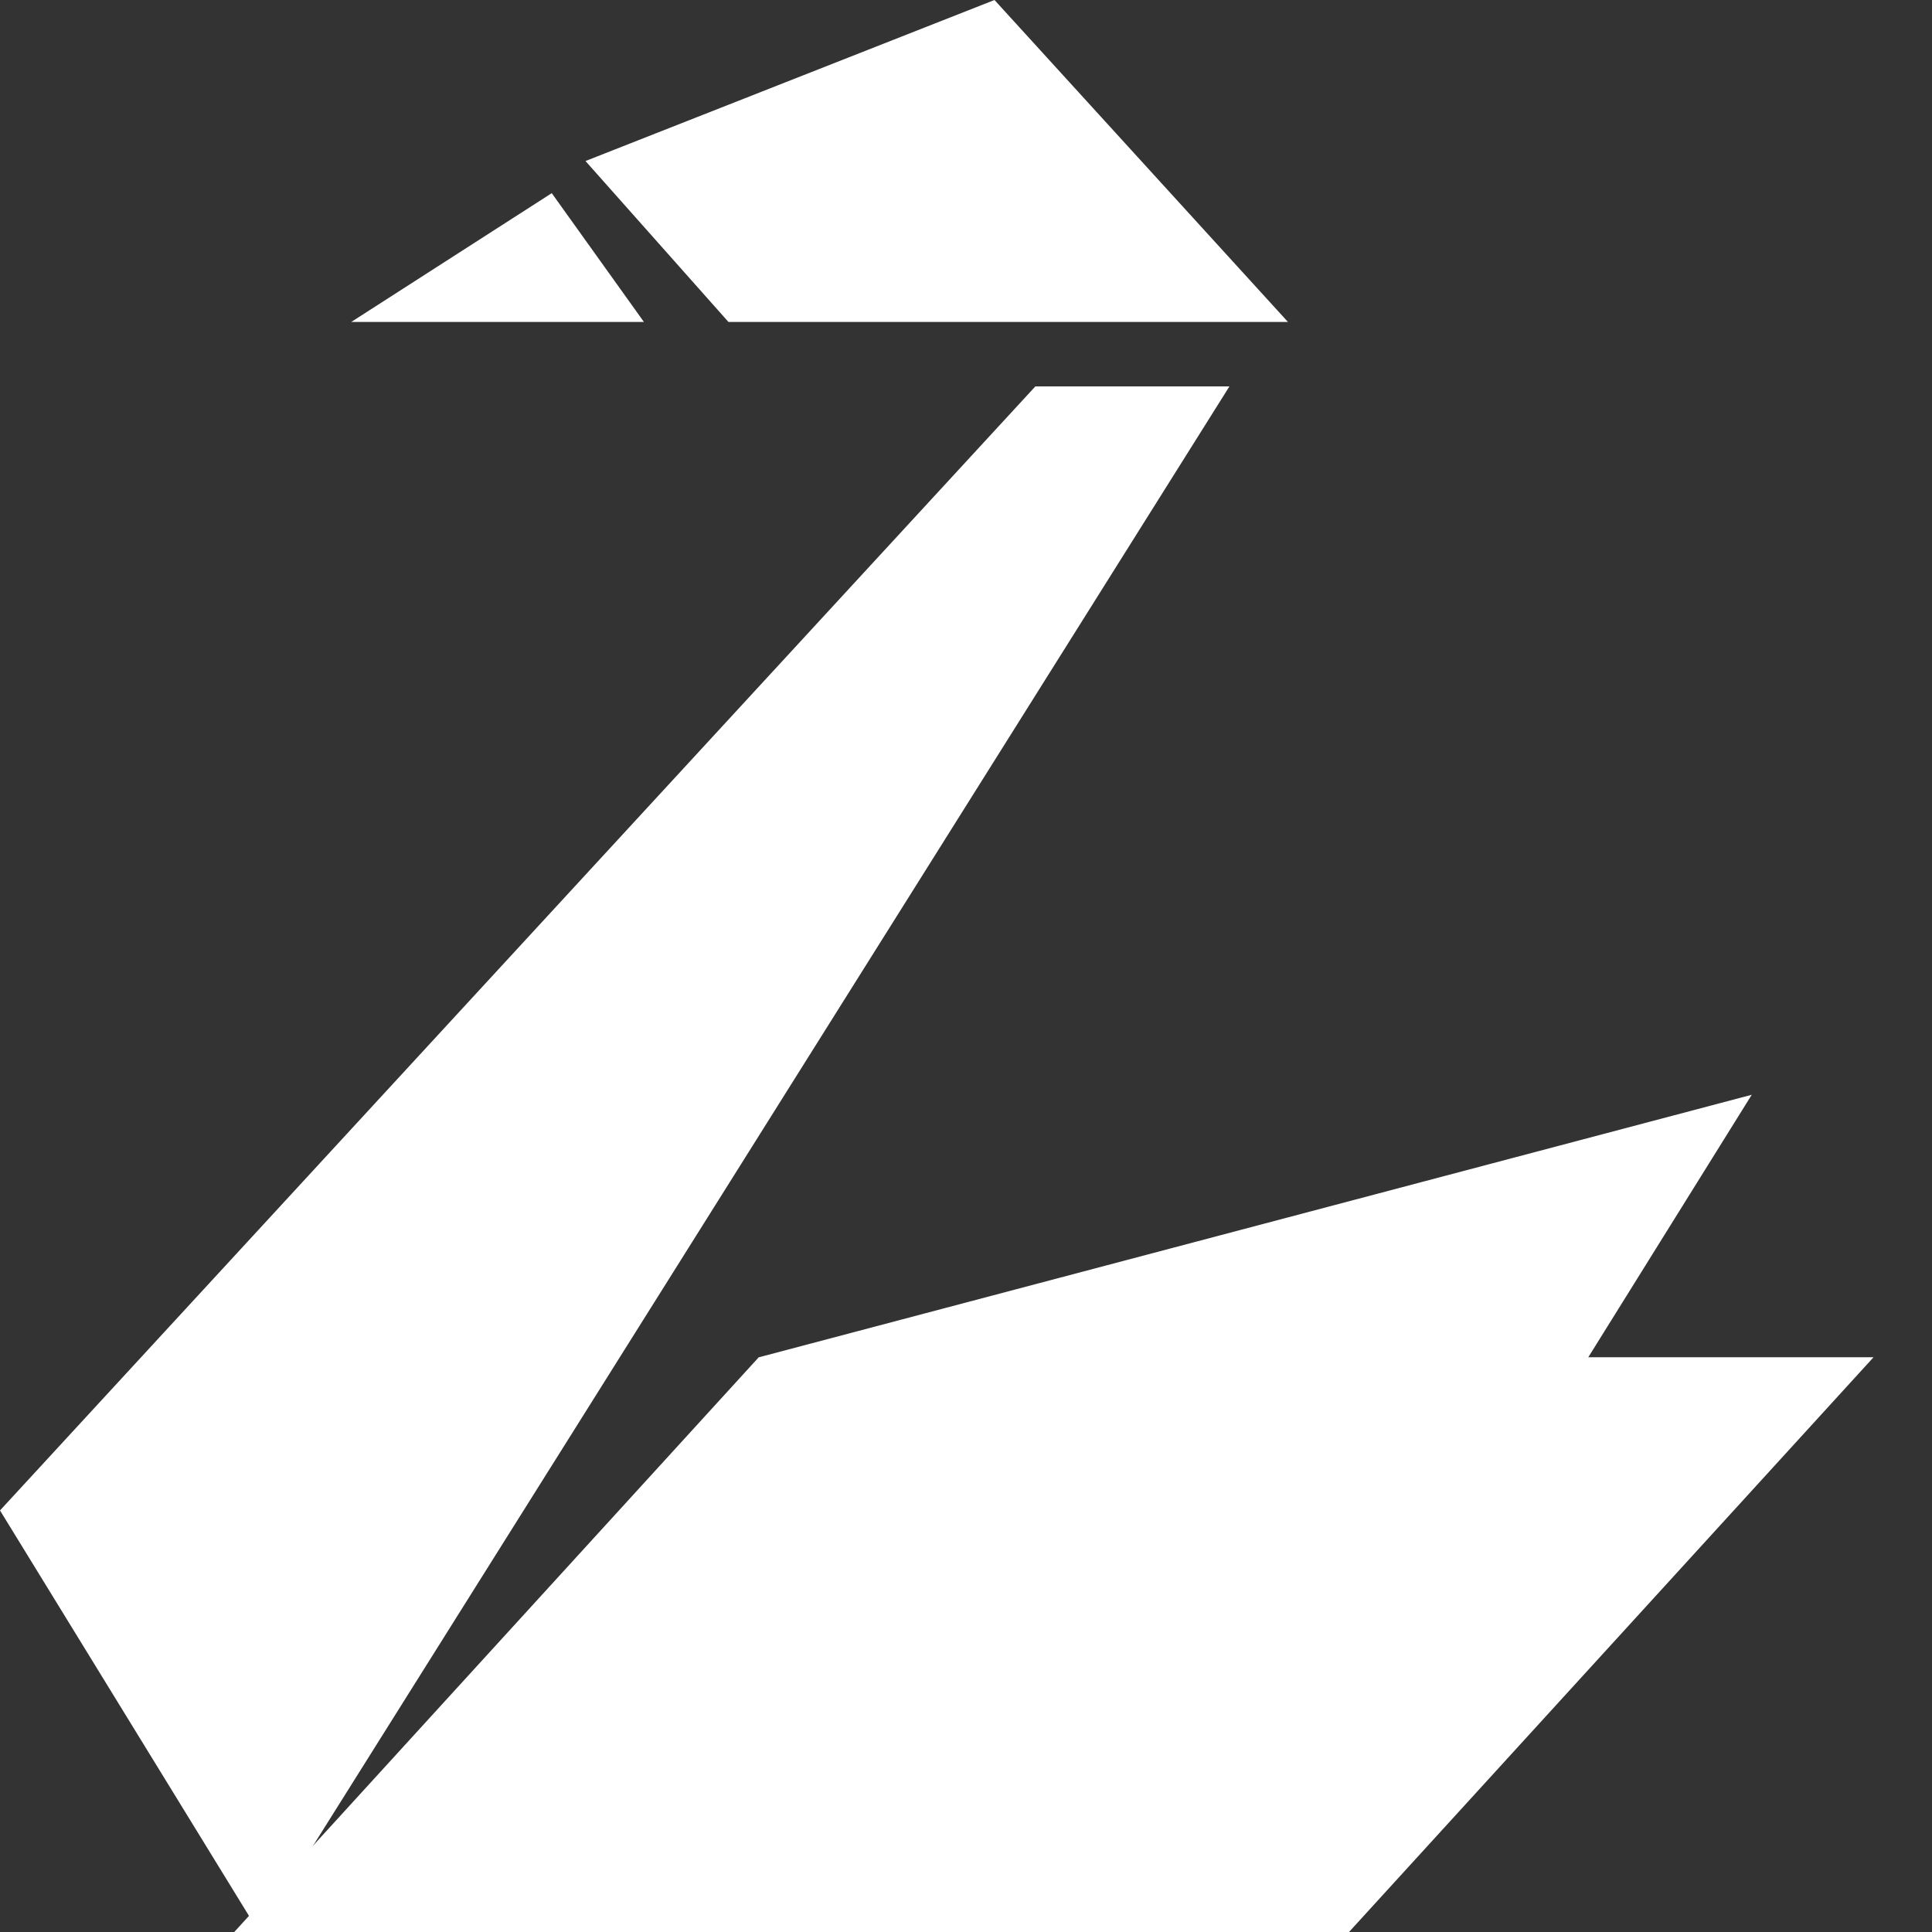
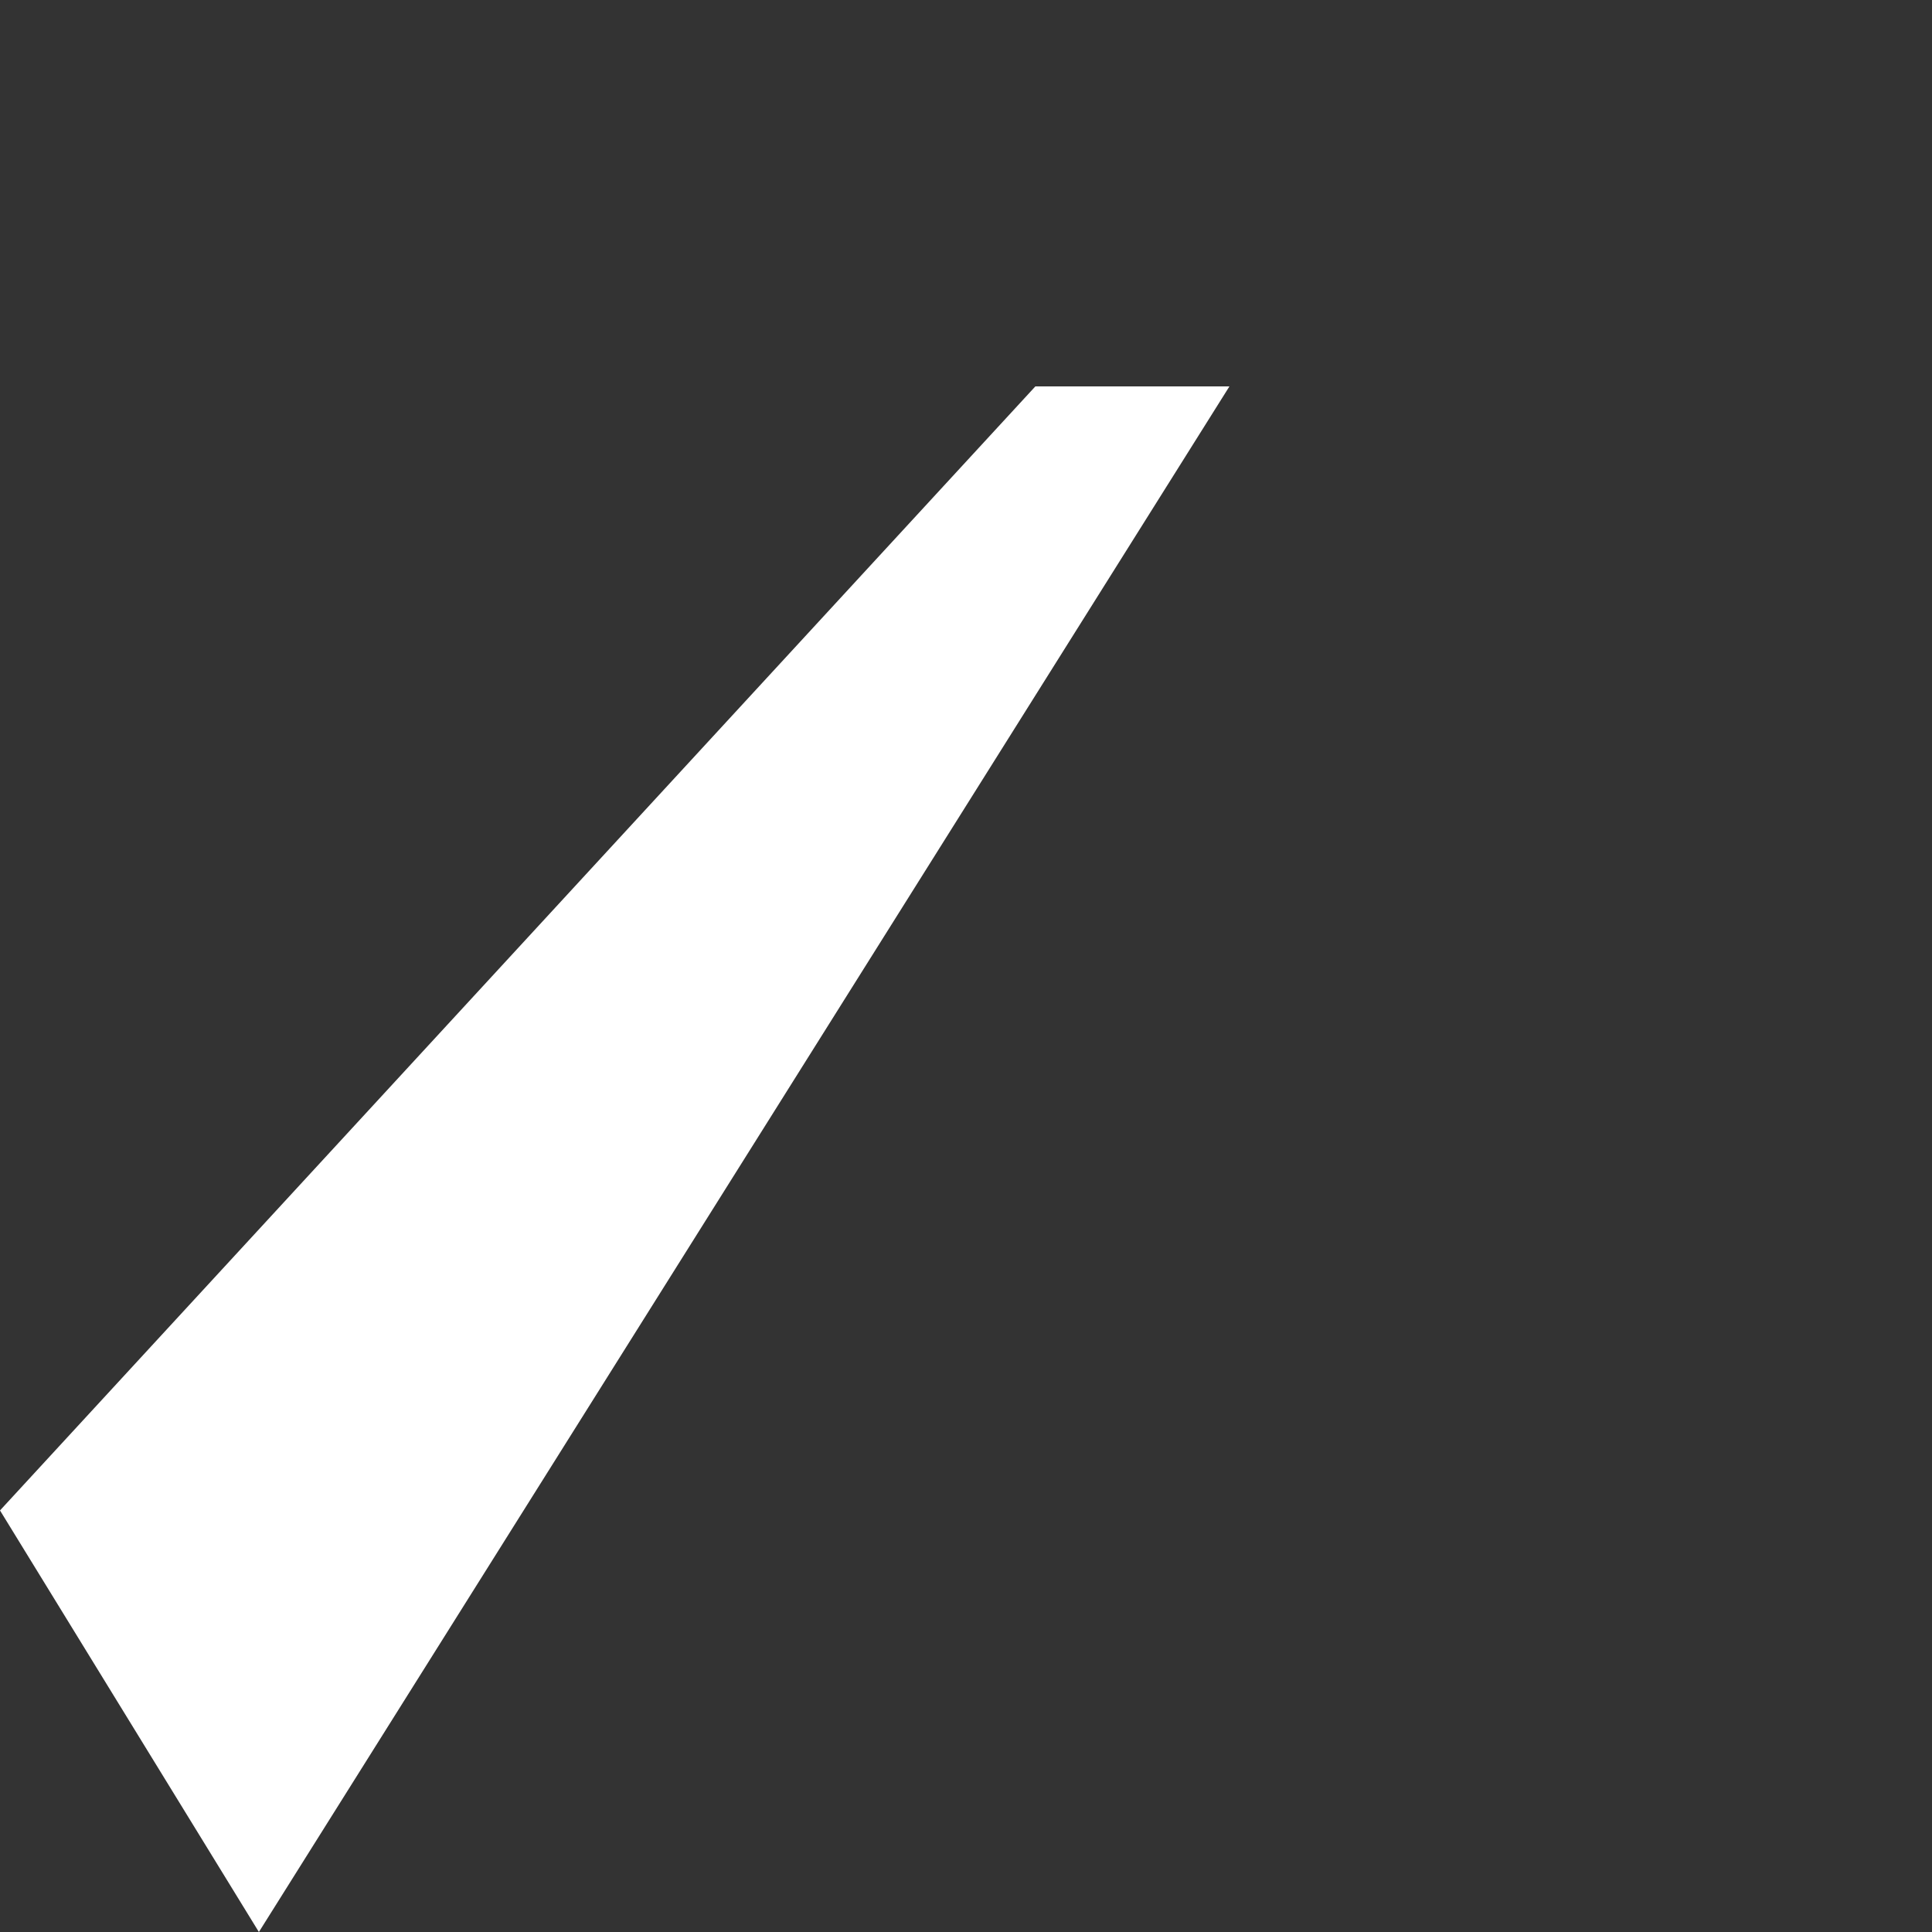
<svg xmlns="http://www.w3.org/2000/svg" width="20px" height="20px" viewBox="0 0 20 20" version="1.1">
  <rect x="0" y="0" width="20" height="20" fill="#333333" stroke="none" />
  <title>zibbet</title>
  <desc>Created with Sketch.</desc>
  <g id="Pages" stroke="none" stroke-width="1" fill="none" fill-rule="evenodd">
    <g id="Work" transform="translate(-658, -669)" fill="#FFFFFF">
      <g id="zibbet" transform="translate(658, 669)">
        <polyline id="Path" points="12.727 4 2.68 20 0 15.636 10.718 4 12.728 4" />
-         <path d="M16.442,14.05 L18.134,11.333 L7.854,14.051 L2.425,20 L13.965,20 L19.395,14.05 L16.443,14.05 M7.542,3.333 L13.333,3.333 L10.295,0 L6.061,1.667 L7.541,3.333 M5.711,2 L3.636,3.333 L6.666,3.333 L5.712,2" id="Shape" />
      </g>
    </g>
  </g>
</svg>